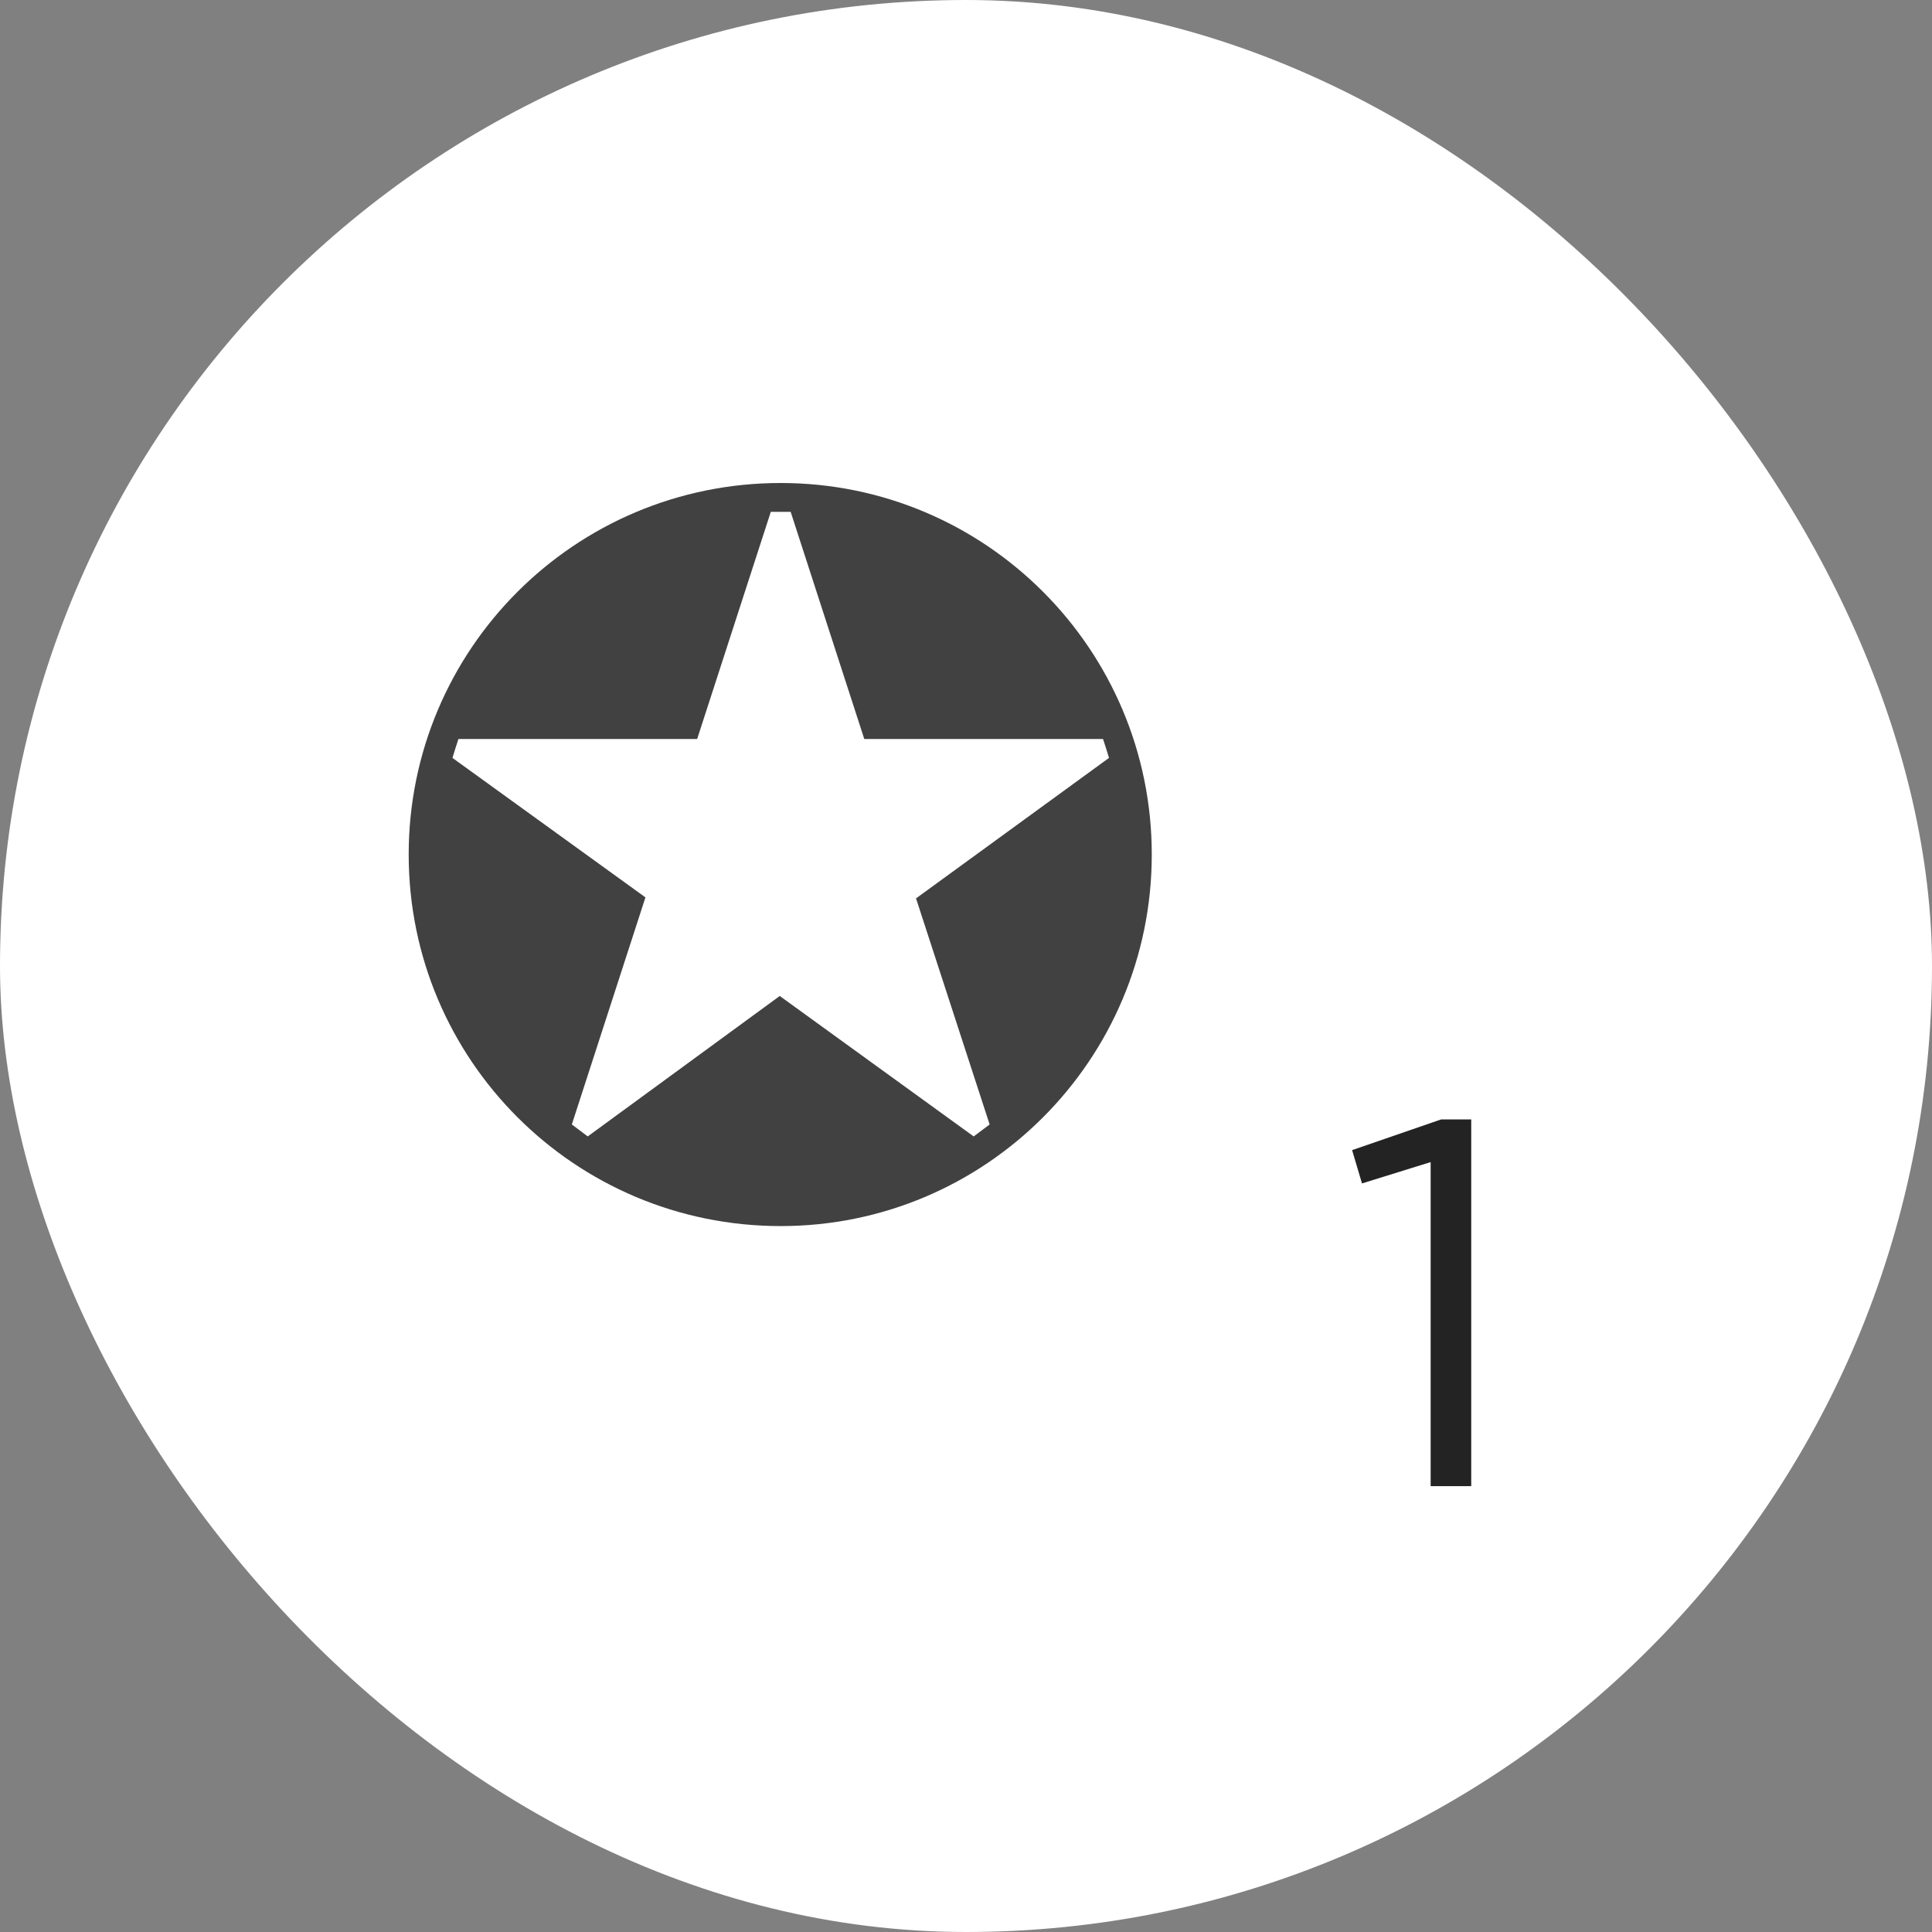
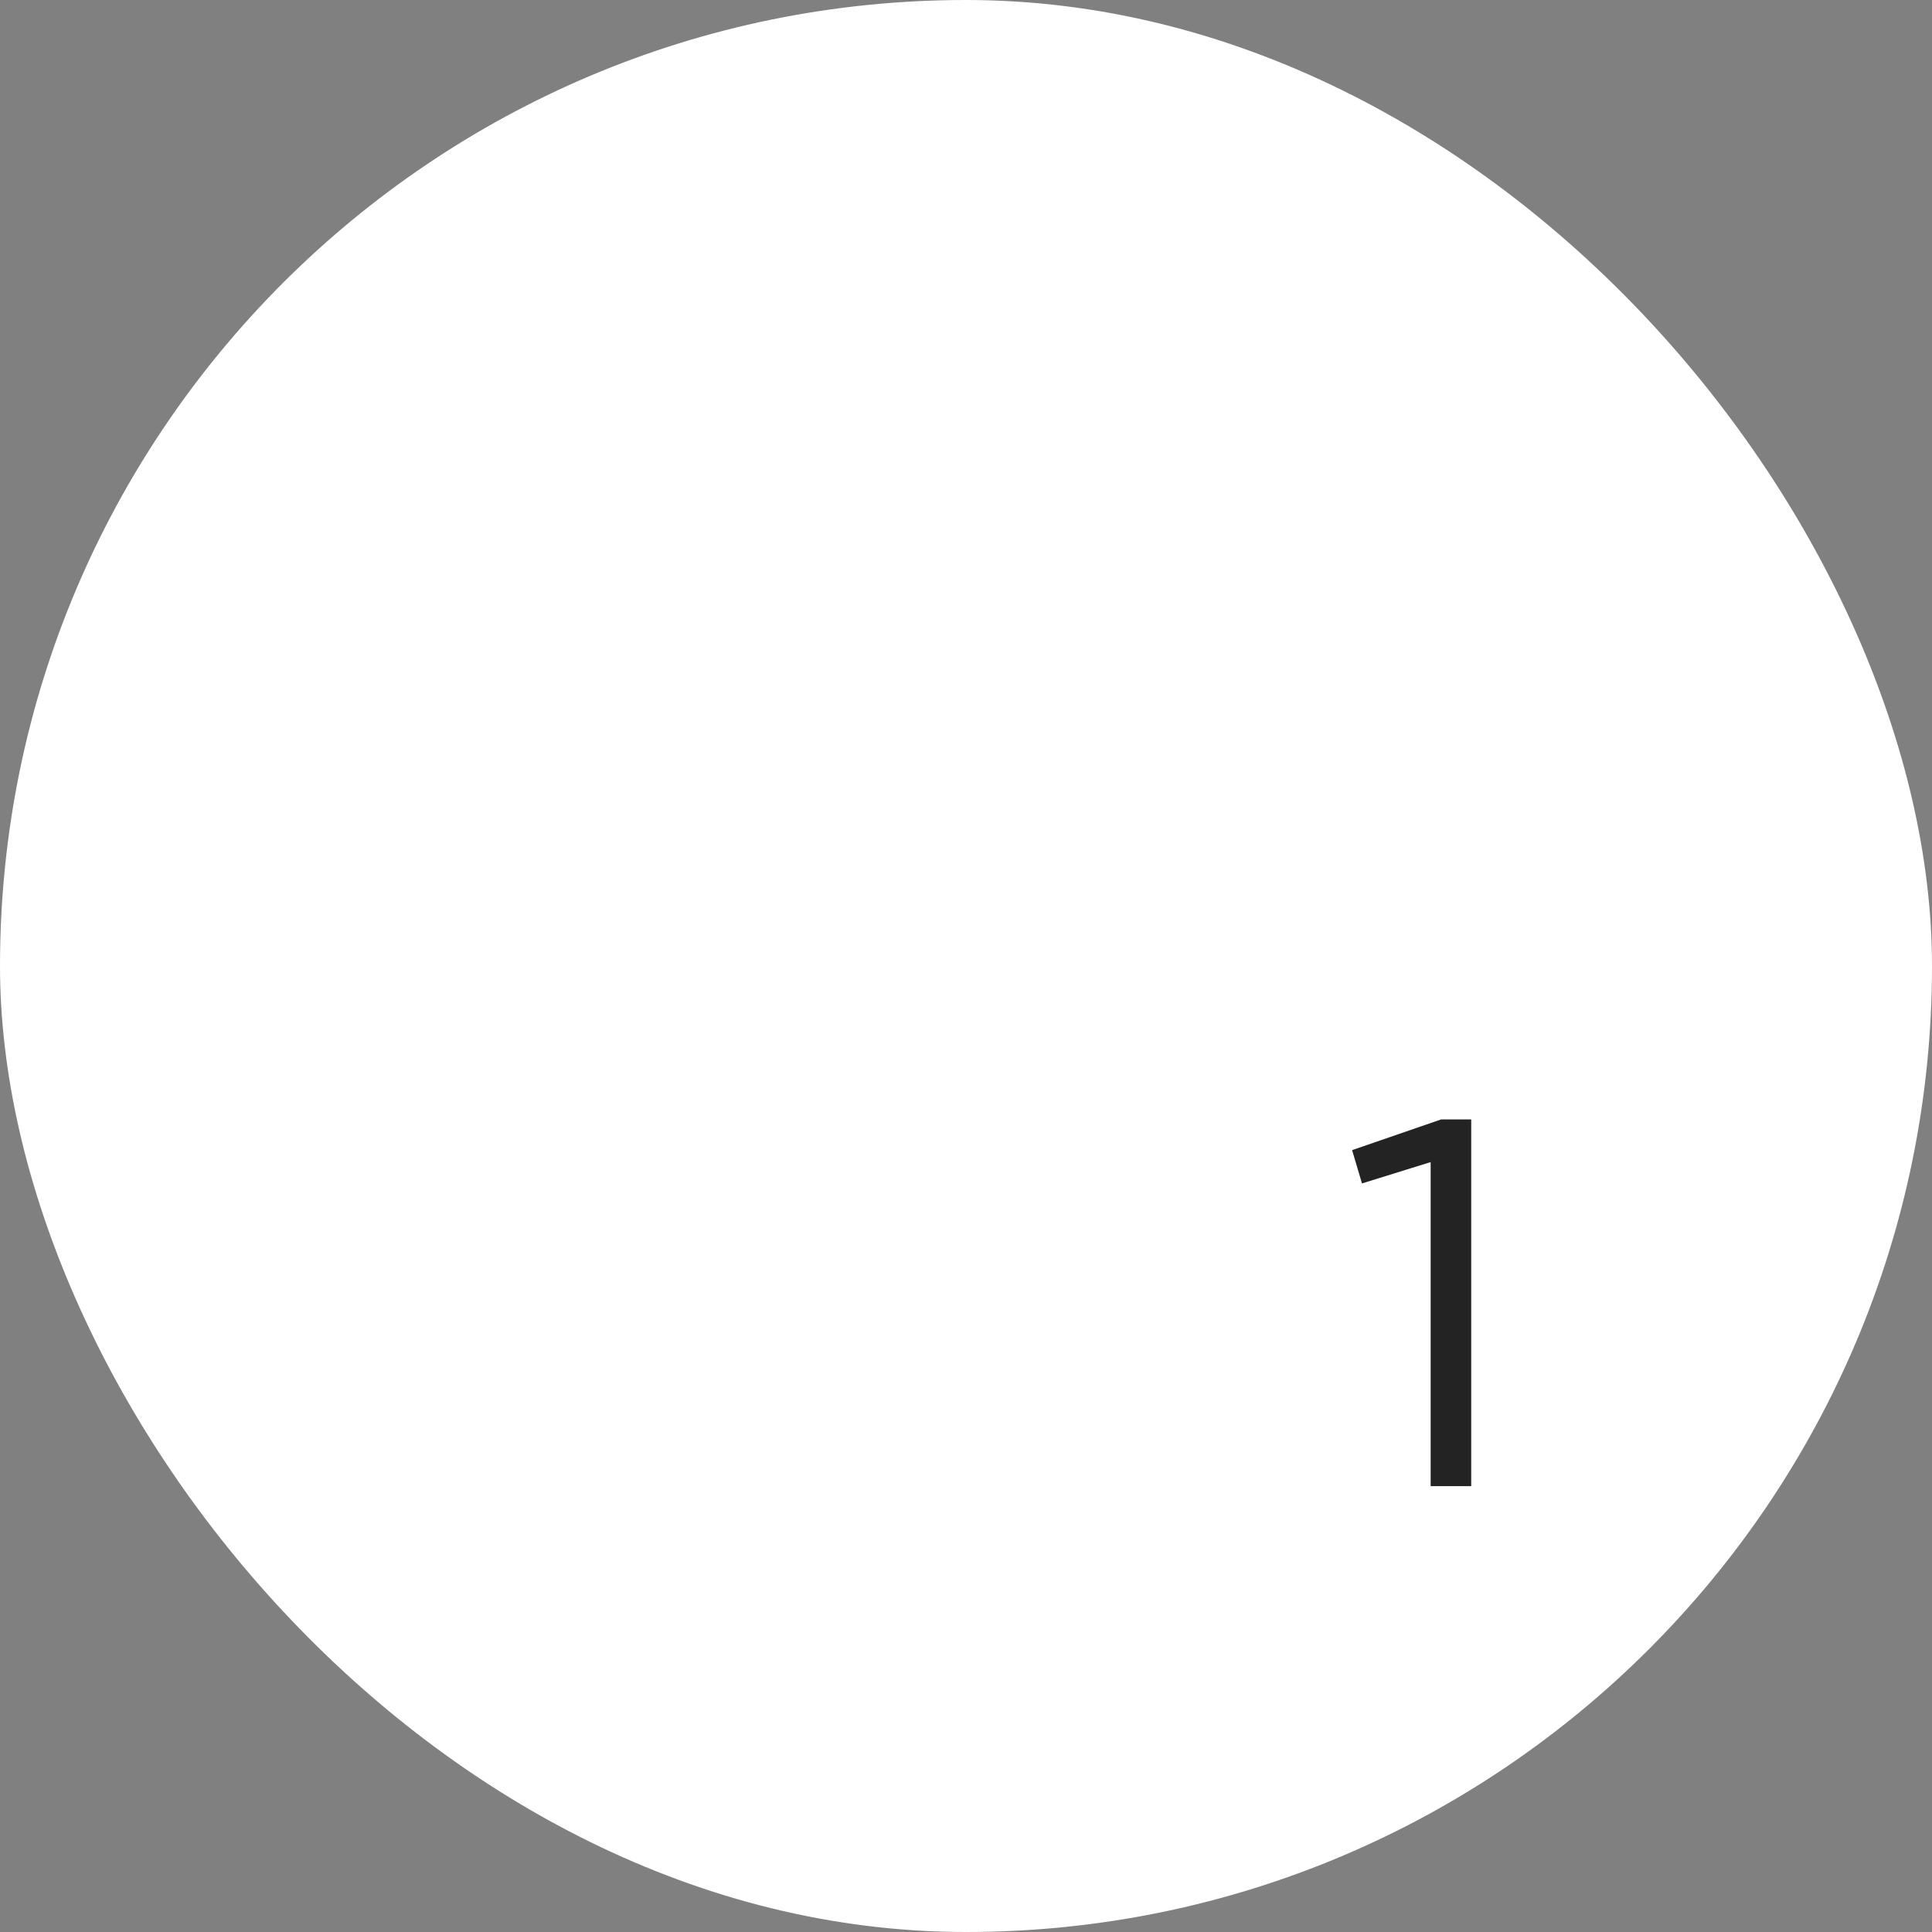
<svg xmlns="http://www.w3.org/2000/svg" width="52" height="52" viewBox="0 0 52 52" fill="none">
  <rect x="0" y="0" width="52" height="52" fill="#808080" stroke="none" />
  <rect width="52" height="52" rx="26" fill="white" />
-   <path fill-rule="evenodd" clip-rule="evenodd" d="M11 23C11 17.477 15.471 13 21.013 13C26.529 13 31 17.477 31 23C31 28.523 26.529 33 21.013 33C15.471 33 11 28.523 11 23ZM21.281 13.777H20.746L18.764 19.89H12.339C12.285 20.051 12.232 20.221 12.178 20.399L17.372 24.153L15.391 30.265L15.819 30.587L20.987 26.807L26.207 30.587L26.636 30.265L24.655 24.18L29.849 20.399C29.795 20.221 29.742 20.051 29.688 19.89H23.262L21.281 13.777Z" fill="#414141" />
  <path d="M38.506 40V31.278L36.658 31.852L36.392 30.956L38.786 30.13H39.598V40H38.506Z" fill="#232323" />
</svg>